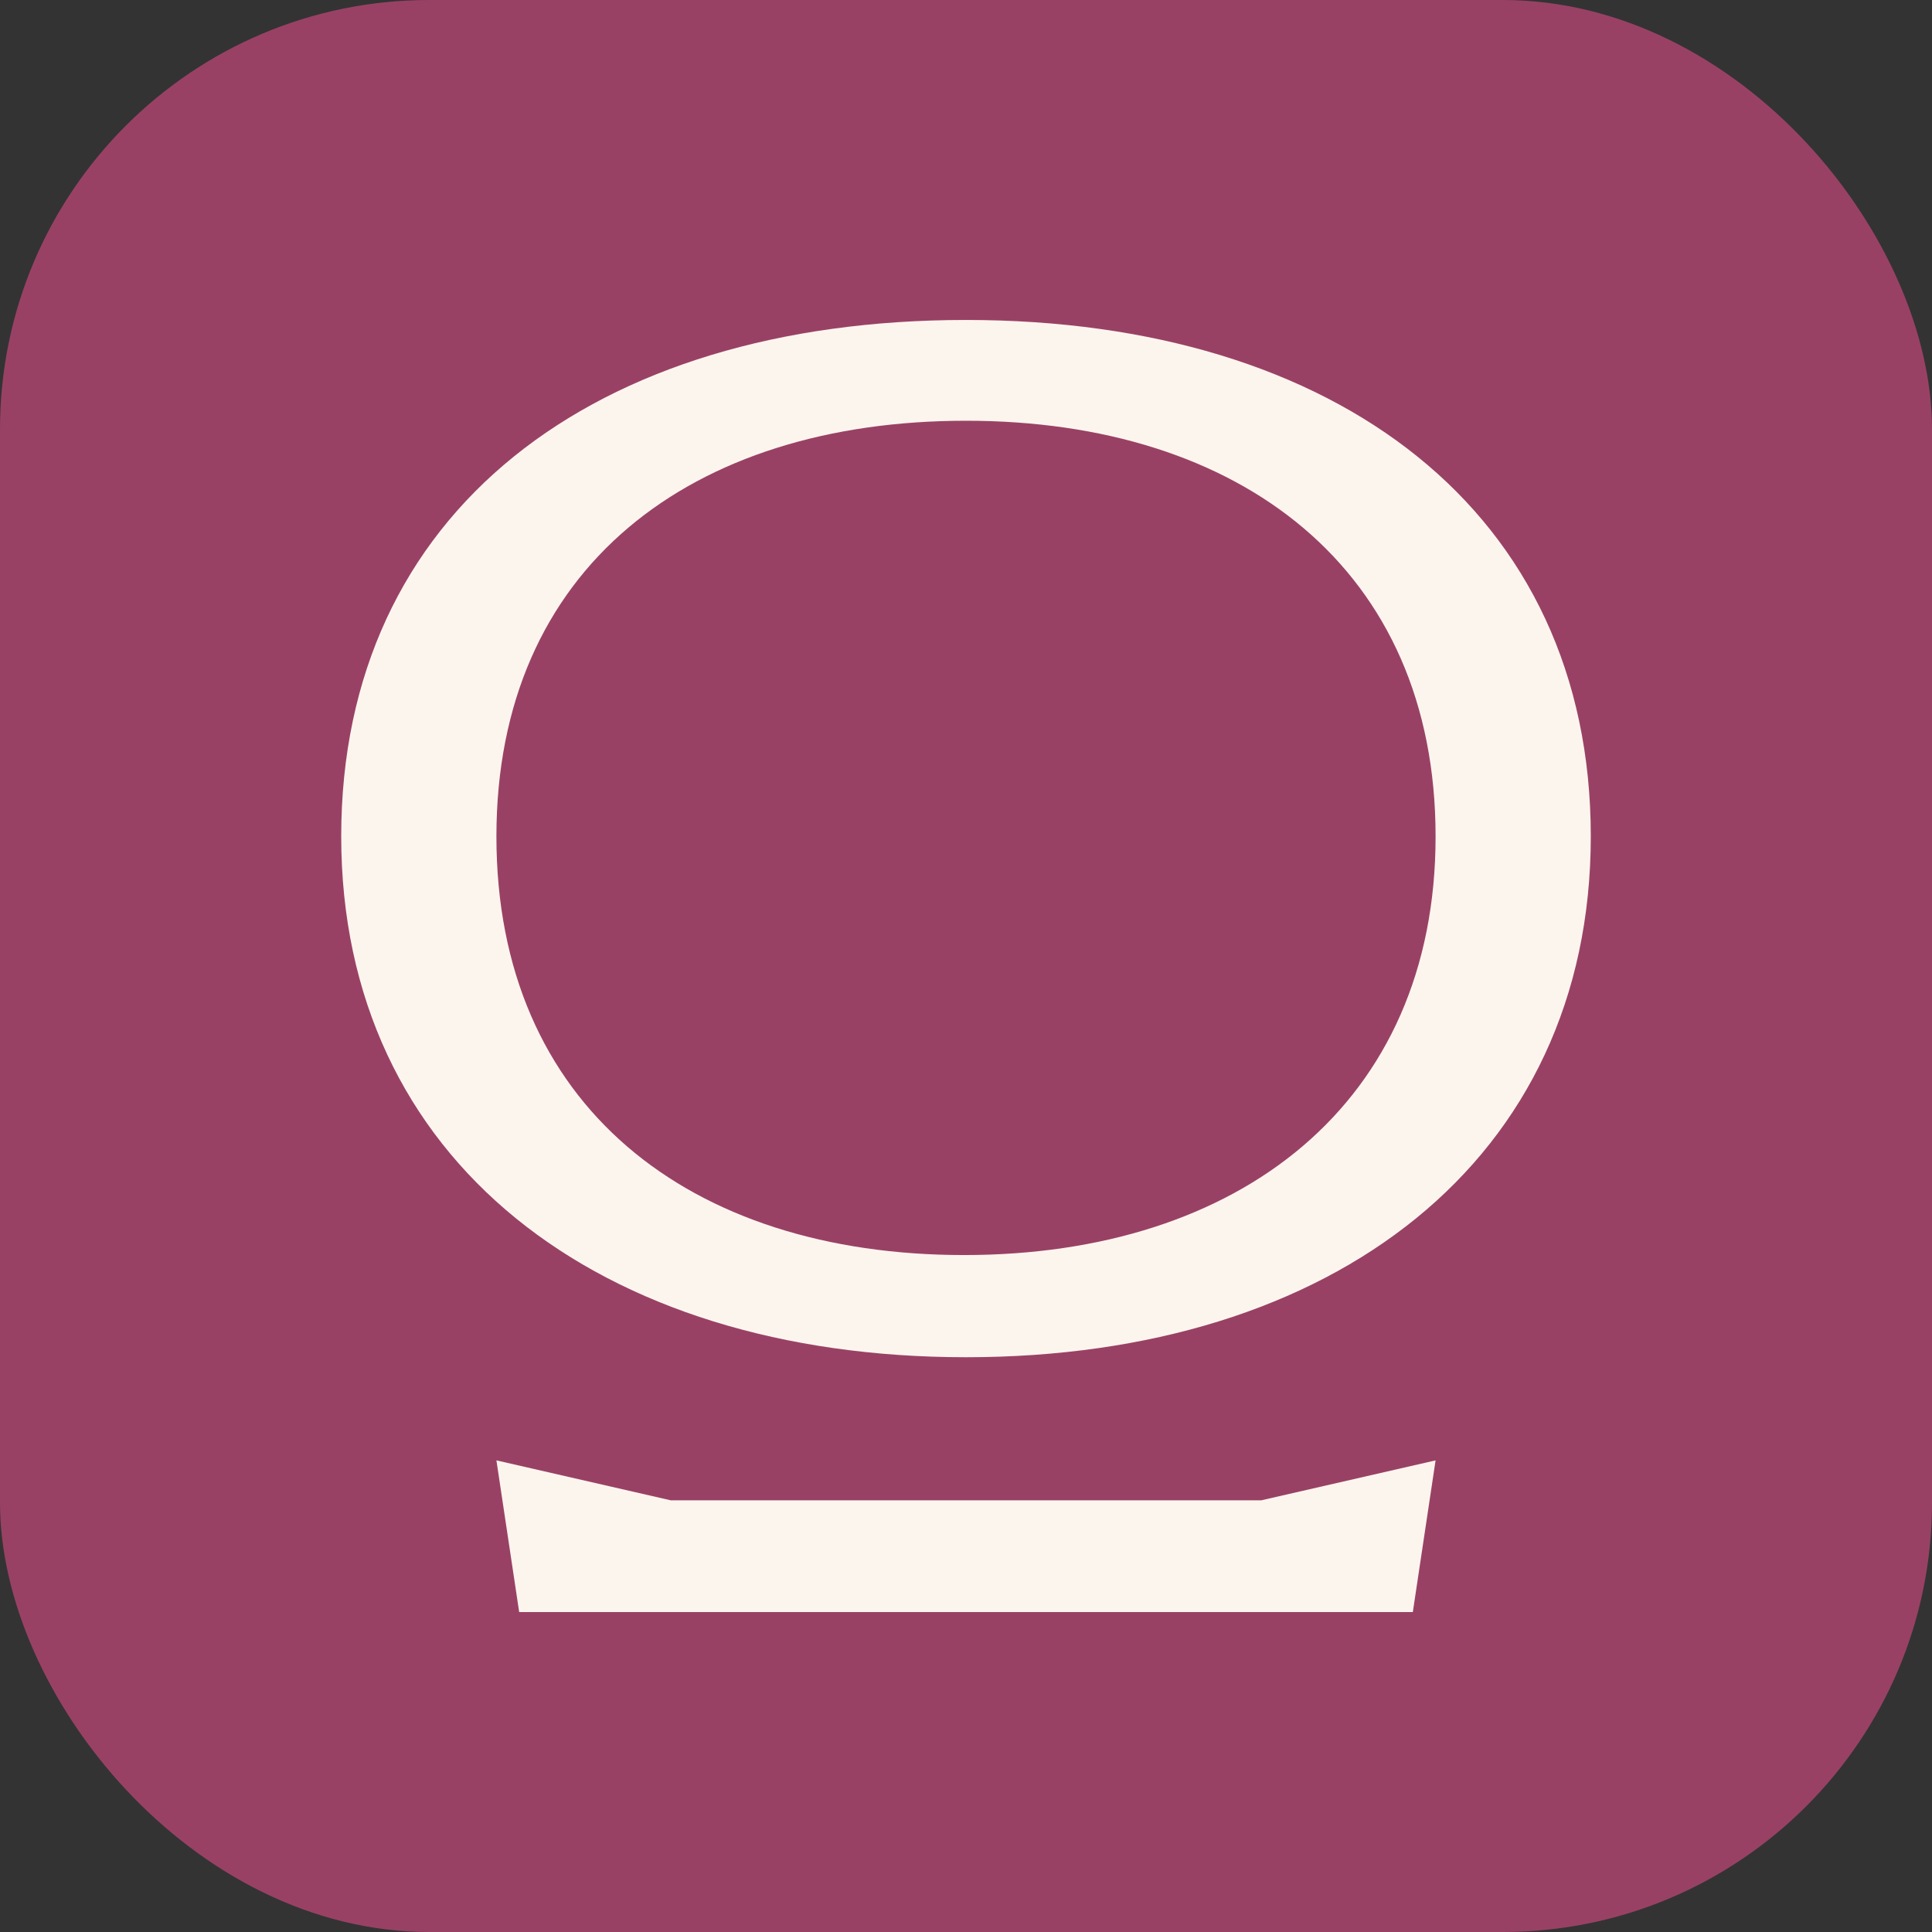
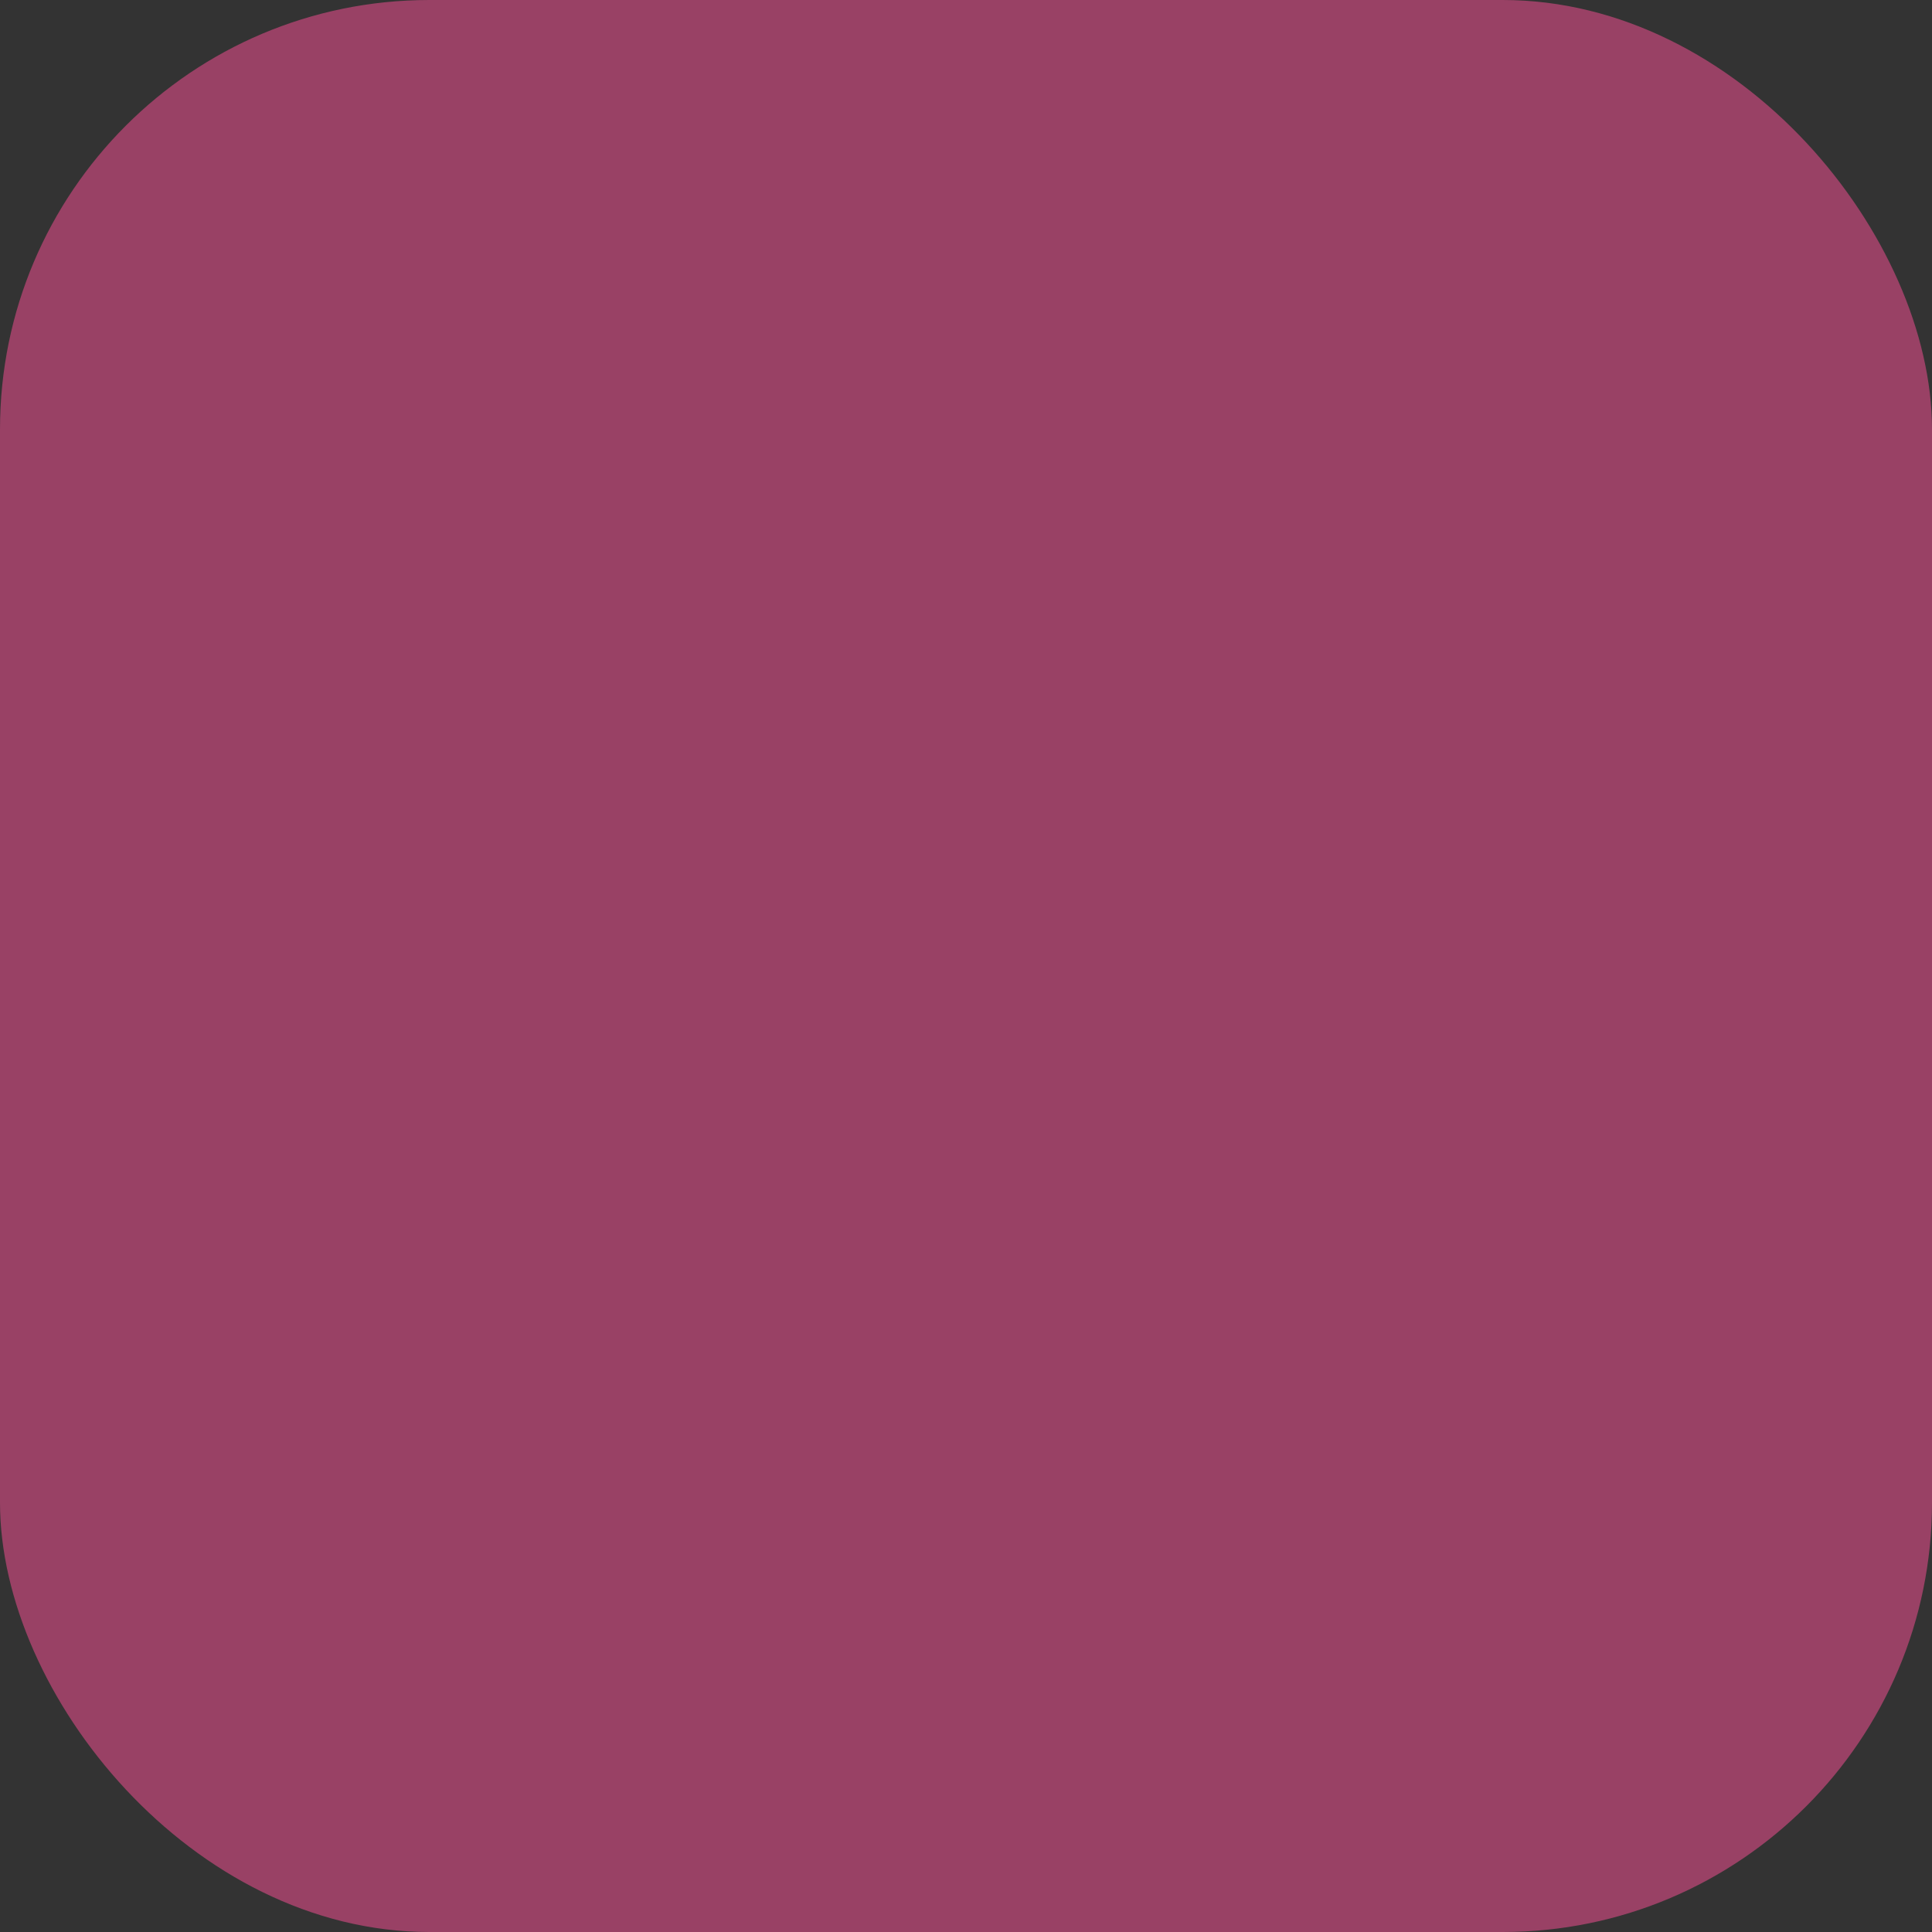
<svg xmlns="http://www.w3.org/2000/svg" viewBox="0 0 180 180" data-name="Layer 2" id="Layer_2">
  <rect x="0" y="0" width="180" height="180" fill="#333333" stroke="none" />
  <defs>
    <style>
      .cls-1 {
        fill: #fcf5ed;
      }

      .cls-2 {
        fill: #994165;
      }
    </style>
  </defs>
  <g data-name="Layer 1" id="Layer_1-2">
    <g>
      <rect ry="40" rx="40" height="180" width="180" class="cls-2" />
      <g>
-         <path d="M90,29.81c-34.75,0-58.21,17.92-58.21,48.11s23.99,48.53,58.21,48.53,58.21-18.34,58.21-48.53-23.64-48.11-58.21-48.11ZM89.82,116.93c-25.58,0-43.57-13.94-43.57-39s18.17-38.73,43.75-38.73,43.75,13.81,43.75,38.73-18.34,39-43.92,39Z" class="cls-1" />
-         <polygon points="62.49 139.78 46.25 136.06 48.37 150.19 131.63 150.19 133.75 136.06 117.51 139.78 62.49 139.78" class="cls-1" />
-       </g>
+         </g>
    </g>
  </g>
</svg>